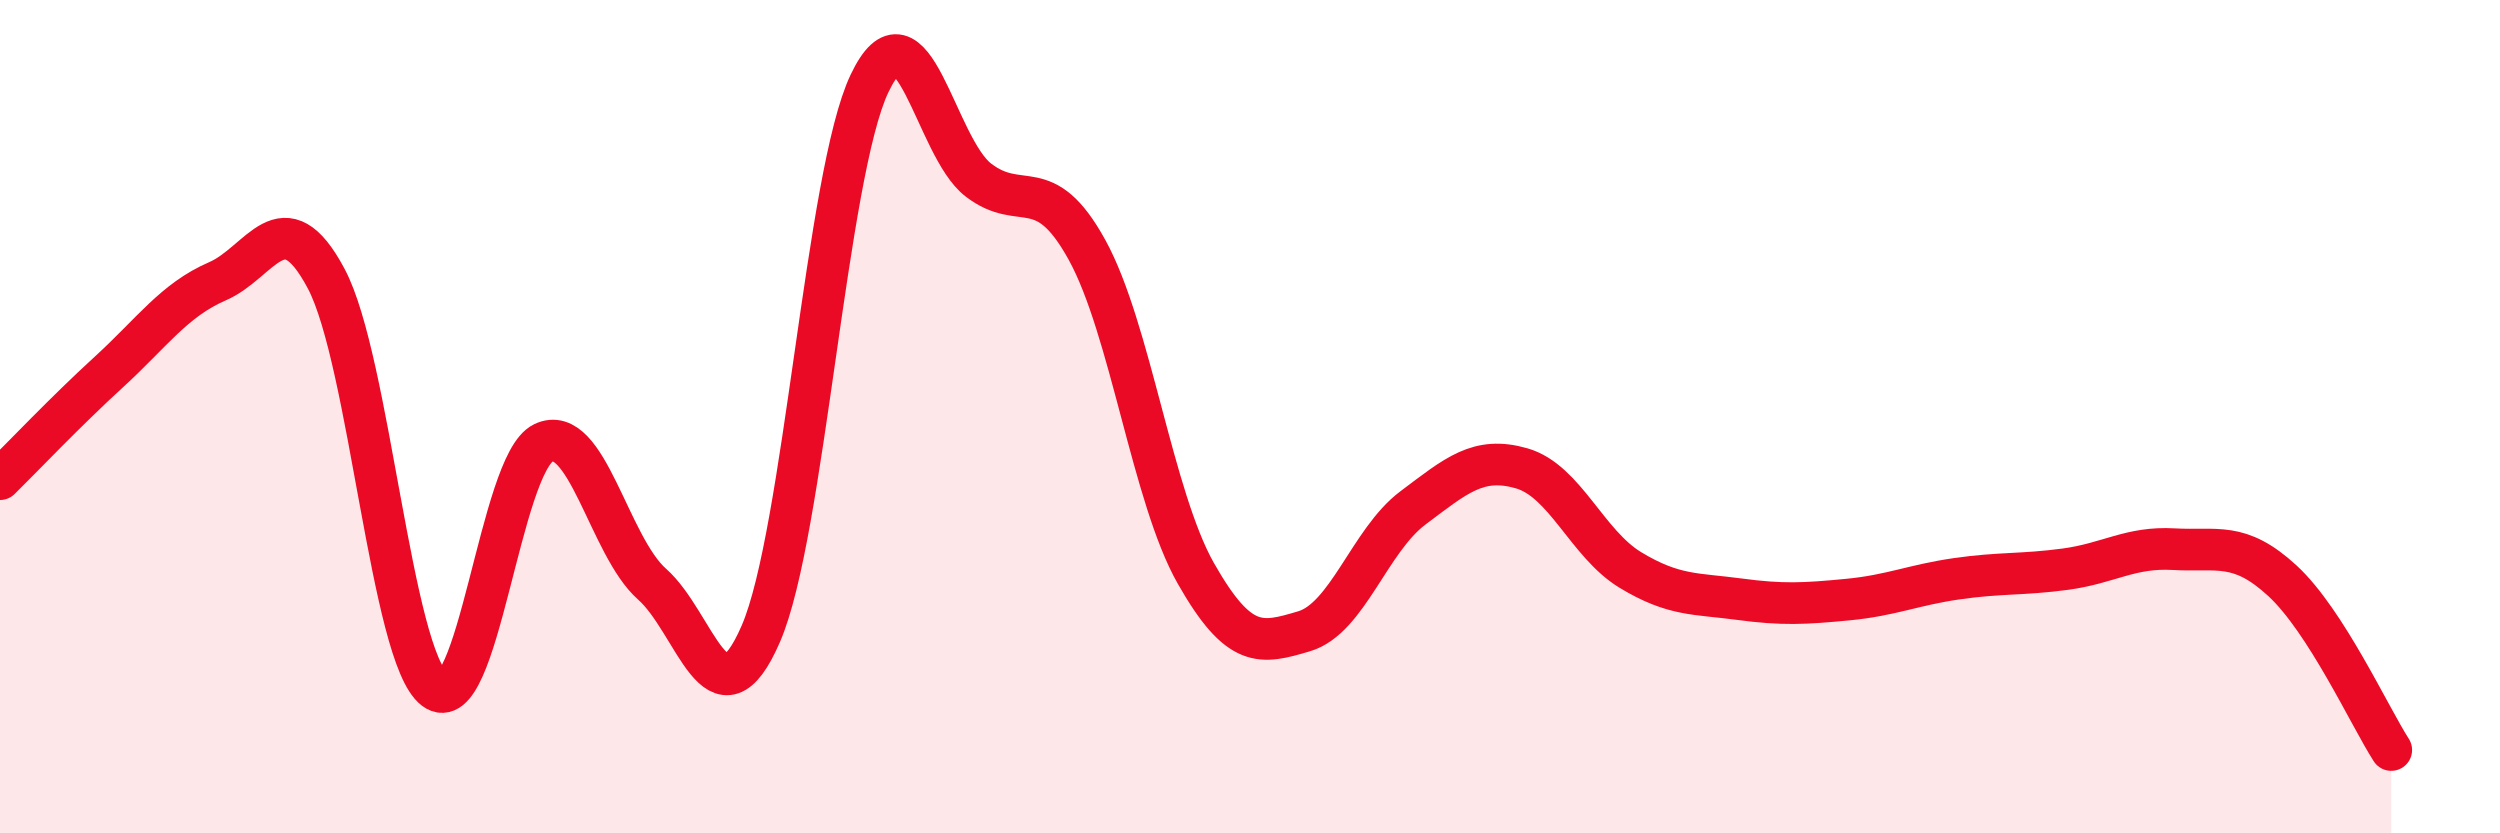
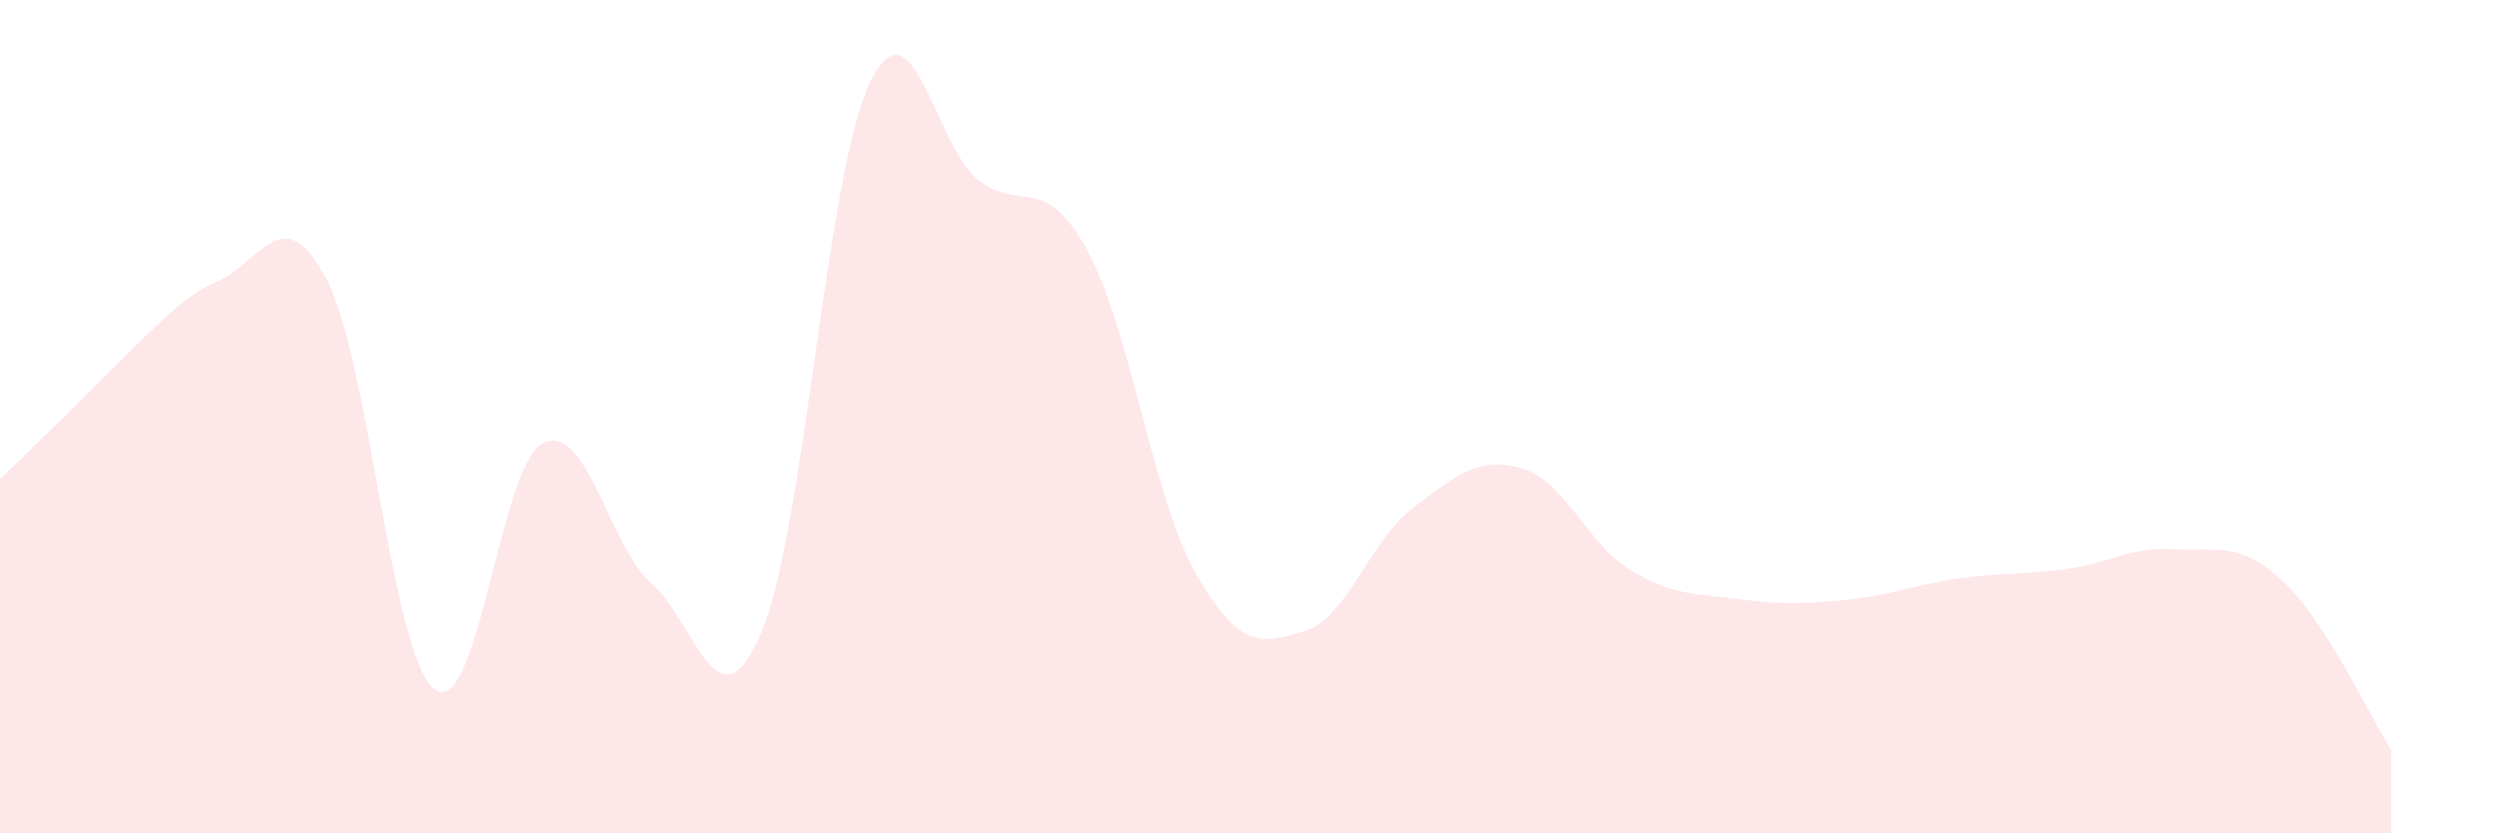
<svg xmlns="http://www.w3.org/2000/svg" width="60" height="20" viewBox="0 0 60 20">
-   <path d="M 0,11.5 C 0.52,10.99 1.57,9.88 2.61,8.93 C 3.65,7.98 4.18,7.2 5.22,6.75 C 6.26,6.3 6.79,4.73 7.83,6.69 C 8.87,8.65 9.39,15.75 10.43,16.54 C 11.47,17.33 12,11.13 13.04,10.63 C 14.08,10.13 14.61,13.1 15.65,14.02 C 16.69,14.94 17.22,17.61 18.26,15.21 C 19.3,12.81 19.83,4.18 20.87,2 C 21.91,-0.18 22.44,3.52 23.48,4.32 C 24.52,5.12 25.05,4.11 26.09,6 C 27.13,7.89 27.66,11.93 28.7,13.76 C 29.74,15.59 30.26,15.46 31.3,15.15 C 32.34,14.84 32.87,12.97 33.91,12.19 C 34.95,11.41 35.48,10.94 36.52,11.24 C 37.56,11.54 38.09,13.05 39.13,13.68 C 40.17,14.31 40.7,14.24 41.74,14.38 C 42.78,14.52 43.31,14.49 44.35,14.39 C 45.39,14.29 45.92,14.04 46.96,13.89 C 48,13.74 48.53,13.8 49.57,13.66 C 50.61,13.52 51.13,13.12 52.17,13.18 C 53.21,13.24 53.74,12.98 54.78,13.94 C 55.82,14.9 56.87,17.19 57.39,18L57.39 20L0 20Z" fill="#EB0A25" opacity="0.1" stroke-linecap="round" stroke-linejoin="round" />
-   <path d="M 0,11.5 C 0.52,10.99 1.57,9.88 2.61,8.93 C 3.65,7.98 4.18,7.2 5.22,6.75 C 6.26,6.3 6.79,4.73 7.83,6.69 C 8.87,8.65 9.39,15.75 10.43,16.54 C 11.47,17.33 12,11.13 13.04,10.63 C 14.08,10.13 14.61,13.1 15.65,14.02 C 16.69,14.94 17.22,17.61 18.26,15.21 C 19.3,12.81 19.83,4.18 20.87,2 C 21.91,-0.18 22.44,3.52 23.48,4.32 C 24.52,5.12 25.05,4.11 26.09,6 C 27.13,7.89 27.66,11.93 28.7,13.76 C 29.74,15.59 30.26,15.46 31.3,15.15 C 32.34,14.84 32.87,12.97 33.91,12.19 C 34.95,11.41 35.48,10.94 36.52,11.24 C 37.56,11.54 38.09,13.05 39.13,13.68 C 40.17,14.31 40.7,14.24 41.74,14.38 C 42.78,14.52 43.31,14.49 44.35,14.39 C 45.39,14.29 45.92,14.04 46.96,13.89 C 48,13.74 48.53,13.8 49.57,13.66 C 50.61,13.52 51.13,13.12 52.17,13.18 C 53.21,13.24 53.74,12.98 54.78,13.94 C 55.82,14.9 56.87,17.19 57.39,18" stroke="#EB0A25" stroke-width="1" fill="none" stroke-linecap="round" stroke-linejoin="round" />
+   <path d="M 0,11.5 C 3.65,7.98 4.18,7.2 5.22,6.75 C 6.26,6.3 6.79,4.73 7.83,6.69 C 8.87,8.65 9.39,15.75 10.43,16.54 C 11.47,17.33 12,11.13 13.04,10.63 C 14.08,10.13 14.61,13.1 15.65,14.02 C 16.69,14.94 17.22,17.61 18.26,15.21 C 19.3,12.81 19.83,4.18 20.87,2 C 21.91,-0.18 22.44,3.52 23.48,4.32 C 24.52,5.12 25.05,4.11 26.09,6 C 27.13,7.89 27.66,11.93 28.7,13.76 C 29.74,15.59 30.26,15.46 31.3,15.15 C 32.34,14.84 32.87,12.97 33.91,12.19 C 34.95,11.41 35.48,10.94 36.52,11.24 C 37.56,11.54 38.09,13.05 39.13,13.68 C 40.17,14.31 40.7,14.24 41.74,14.38 C 42.78,14.52 43.31,14.49 44.35,14.39 C 45.39,14.29 45.92,14.04 46.96,13.89 C 48,13.74 48.53,13.8 49.57,13.66 C 50.61,13.52 51.13,13.12 52.17,13.18 C 53.21,13.24 53.74,12.98 54.78,13.94 C 55.82,14.9 56.87,17.19 57.39,18L57.39 20L0 20Z" fill="#EB0A25" opacity="0.1" stroke-linecap="round" stroke-linejoin="round" />
</svg>